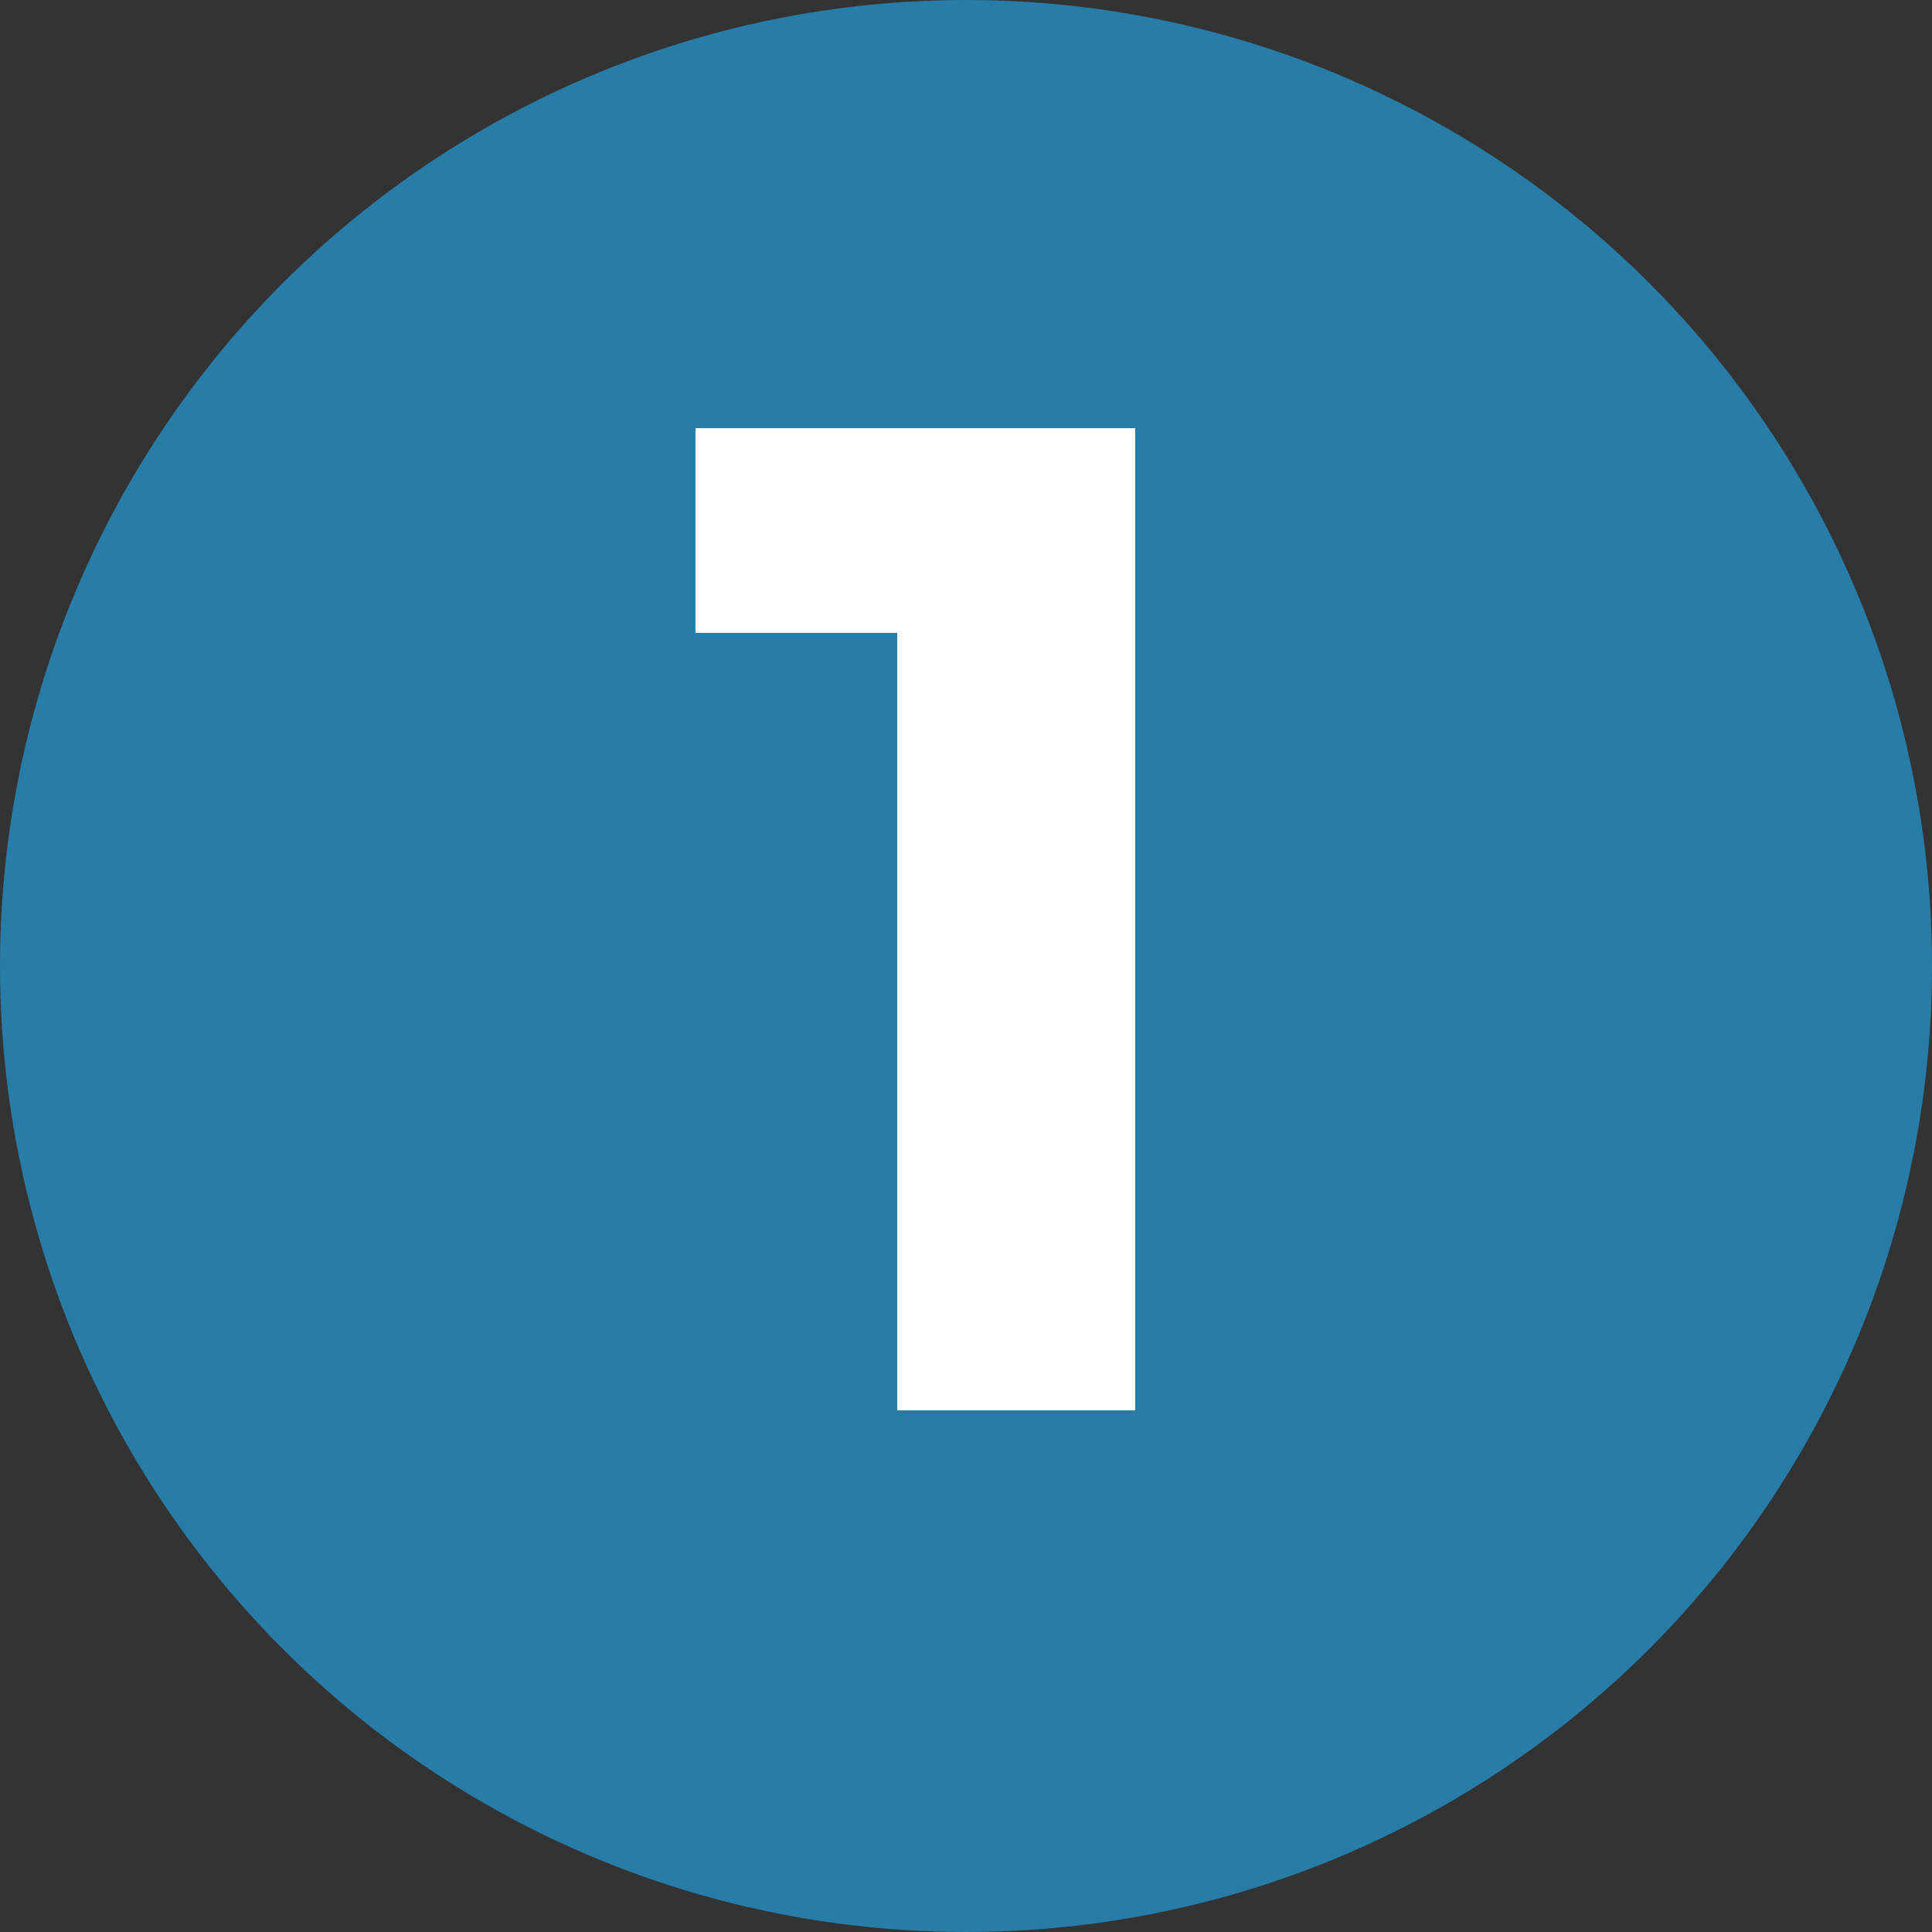
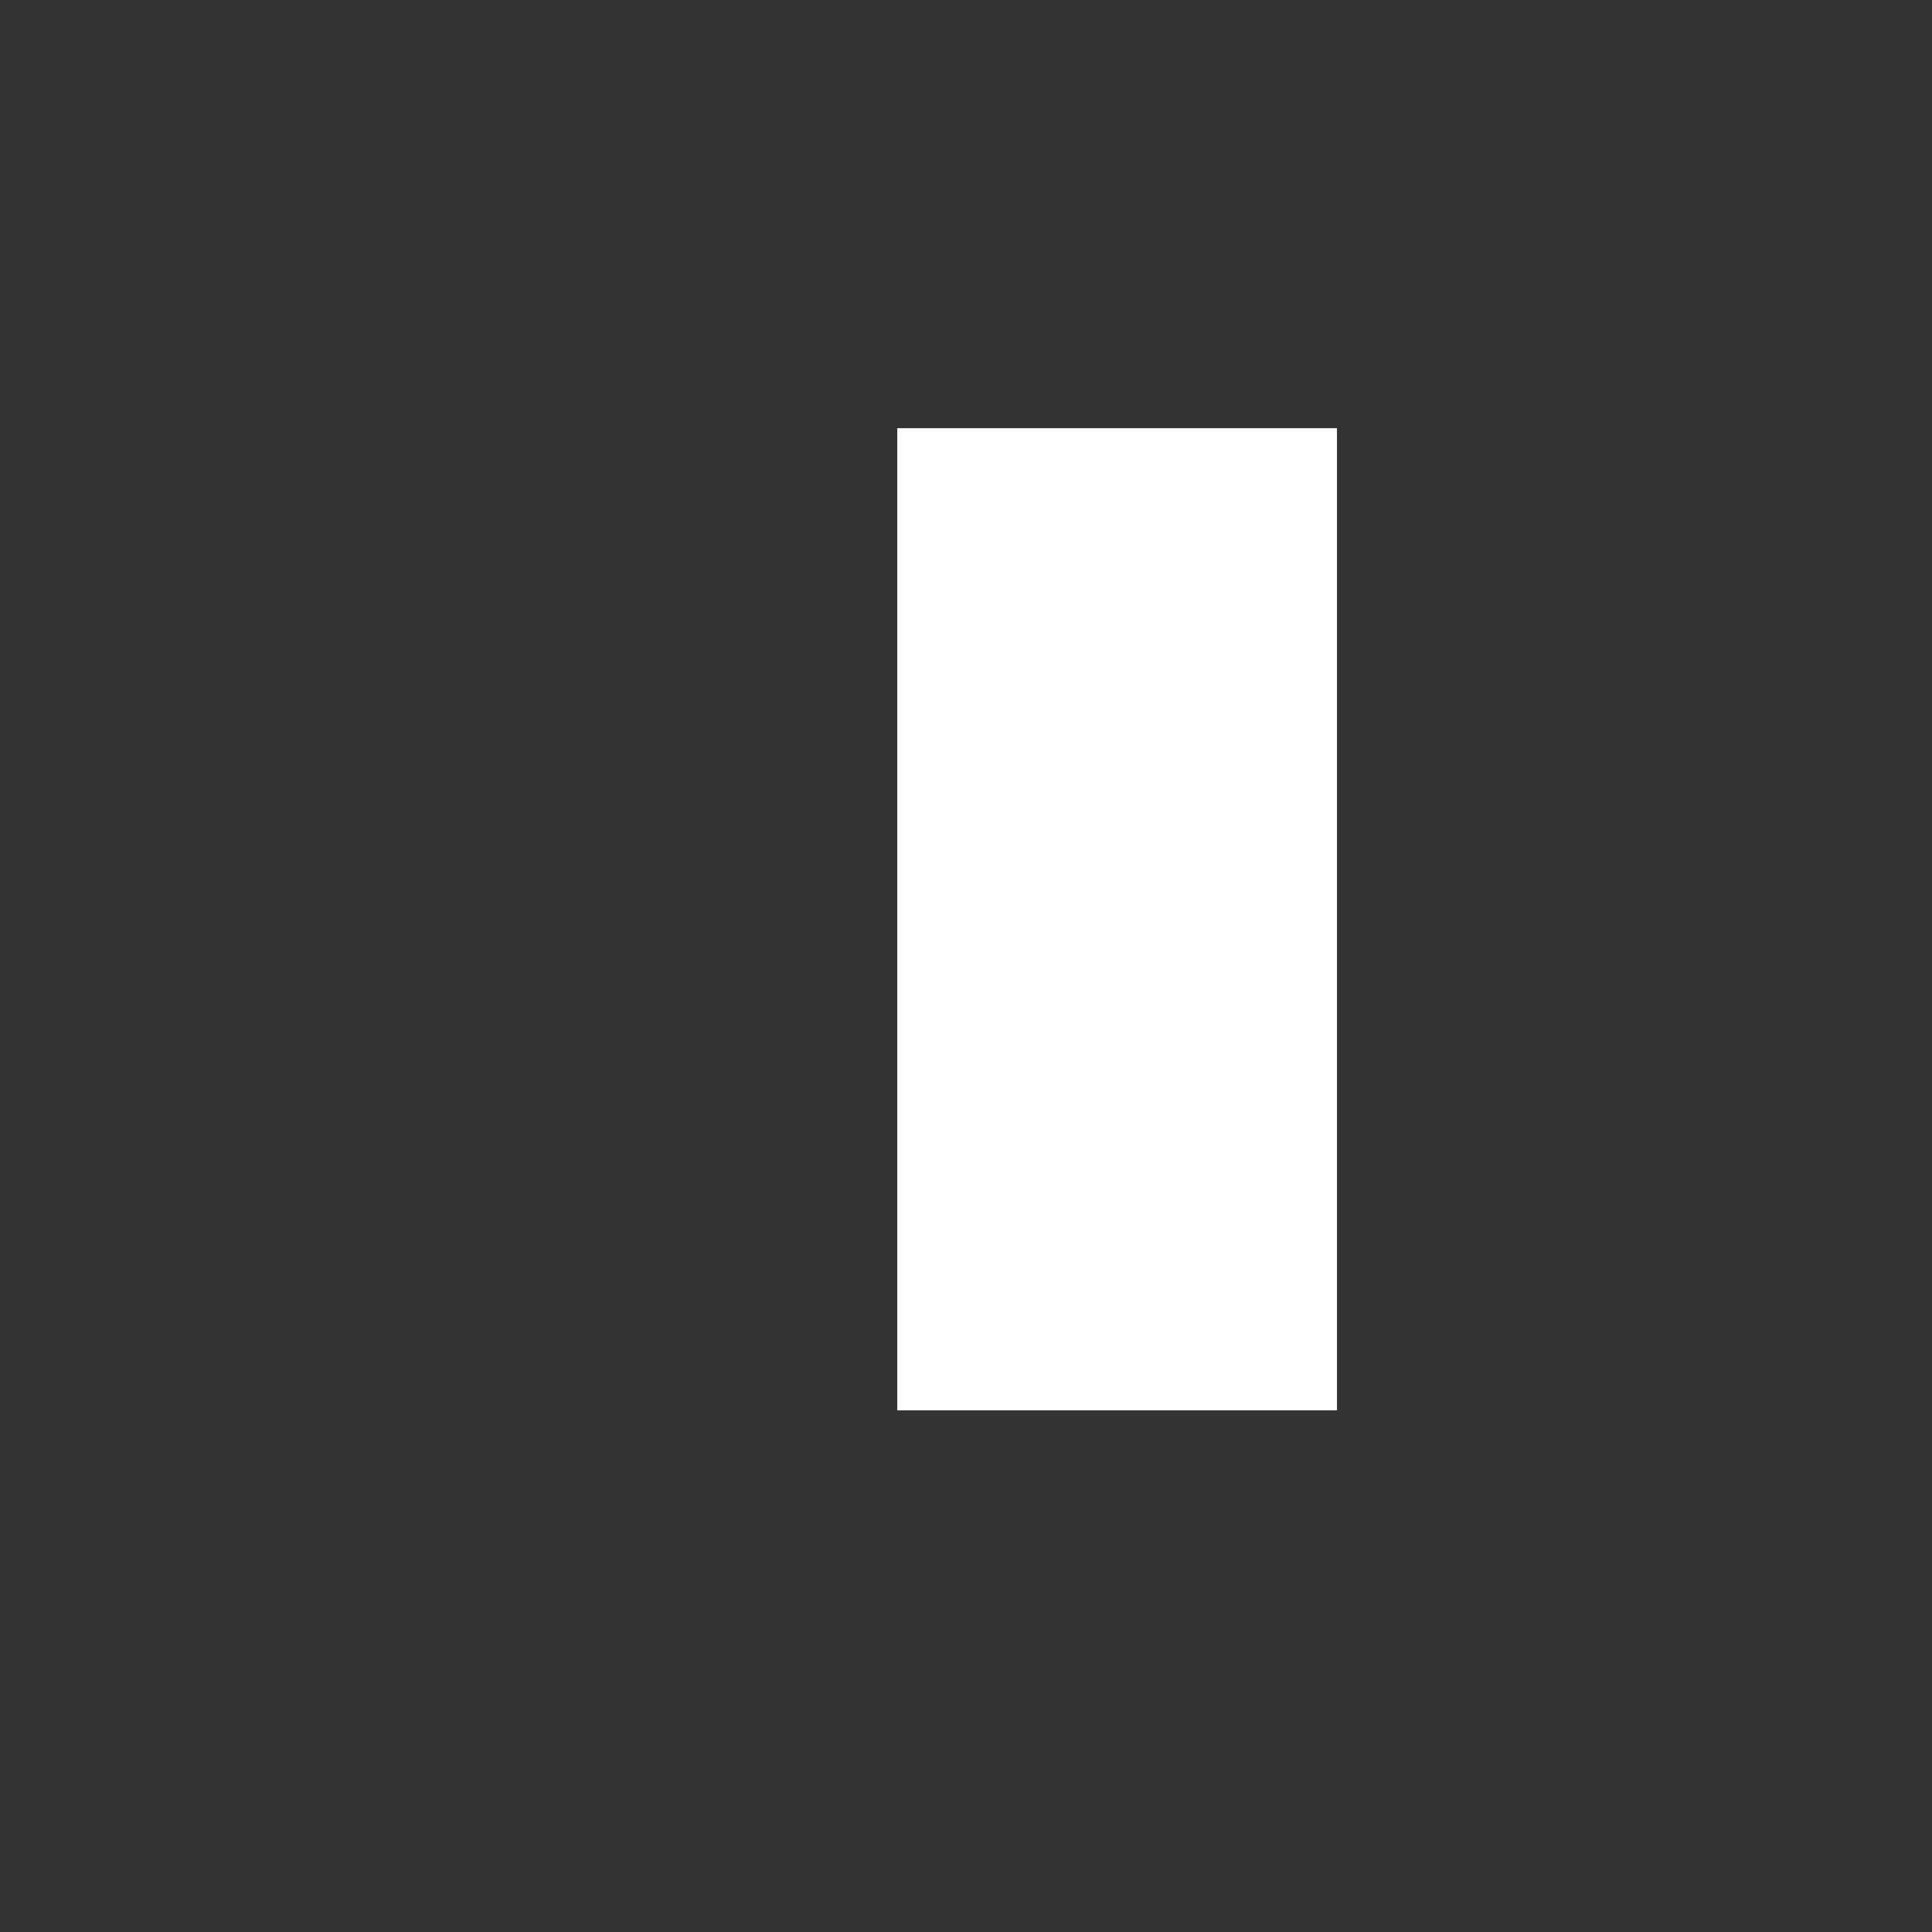
<svg xmlns="http://www.w3.org/2000/svg" width="57" height="57" viewBox="0 0 57 57" fill="none">
  <rect x="0" y="0" width="57" height="57" fill="#333333" stroke="none" />
-   <circle cx="28.5" cy="28.5" r="28.5" fill="#277DA8" />
-   <path d="M33.492 41.61h-7.02V18.671h-5.953v-6.039h12.973V41.61z" fill="#fff" />
+   <path d="M33.492 41.61h-7.02V18.671v-6.039h12.973V41.61z" fill="#fff" />
</svg>